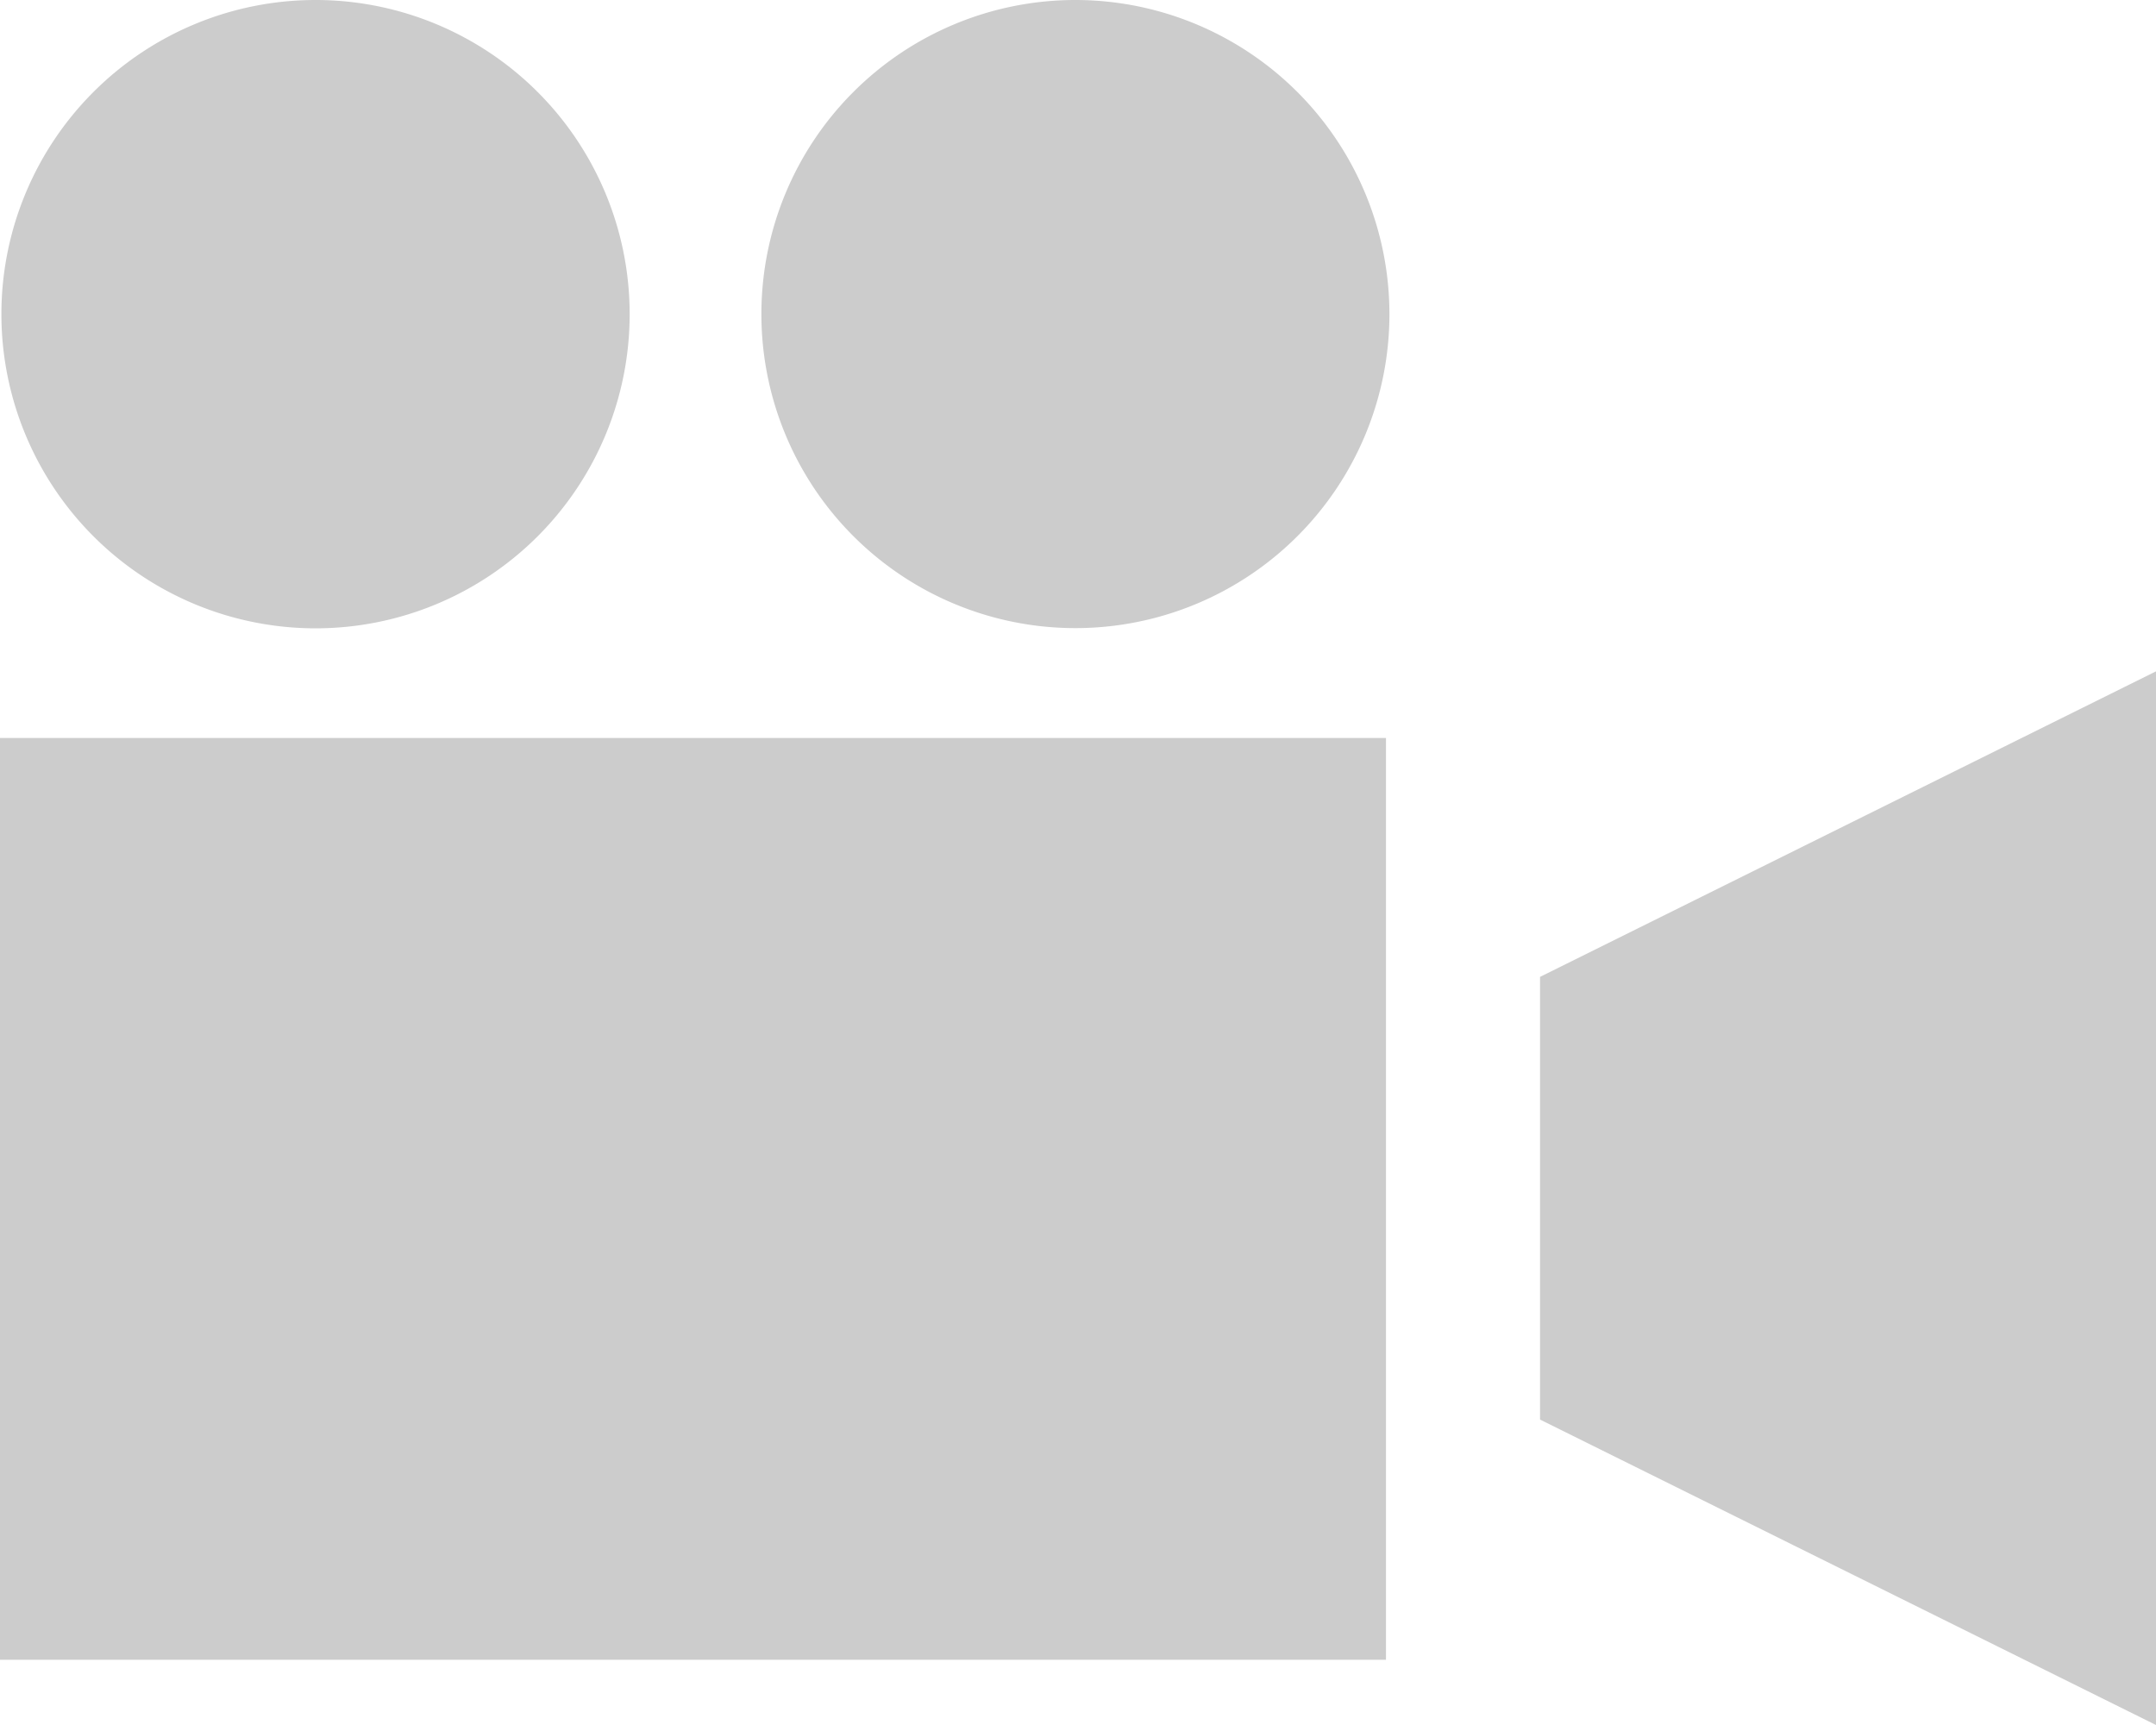
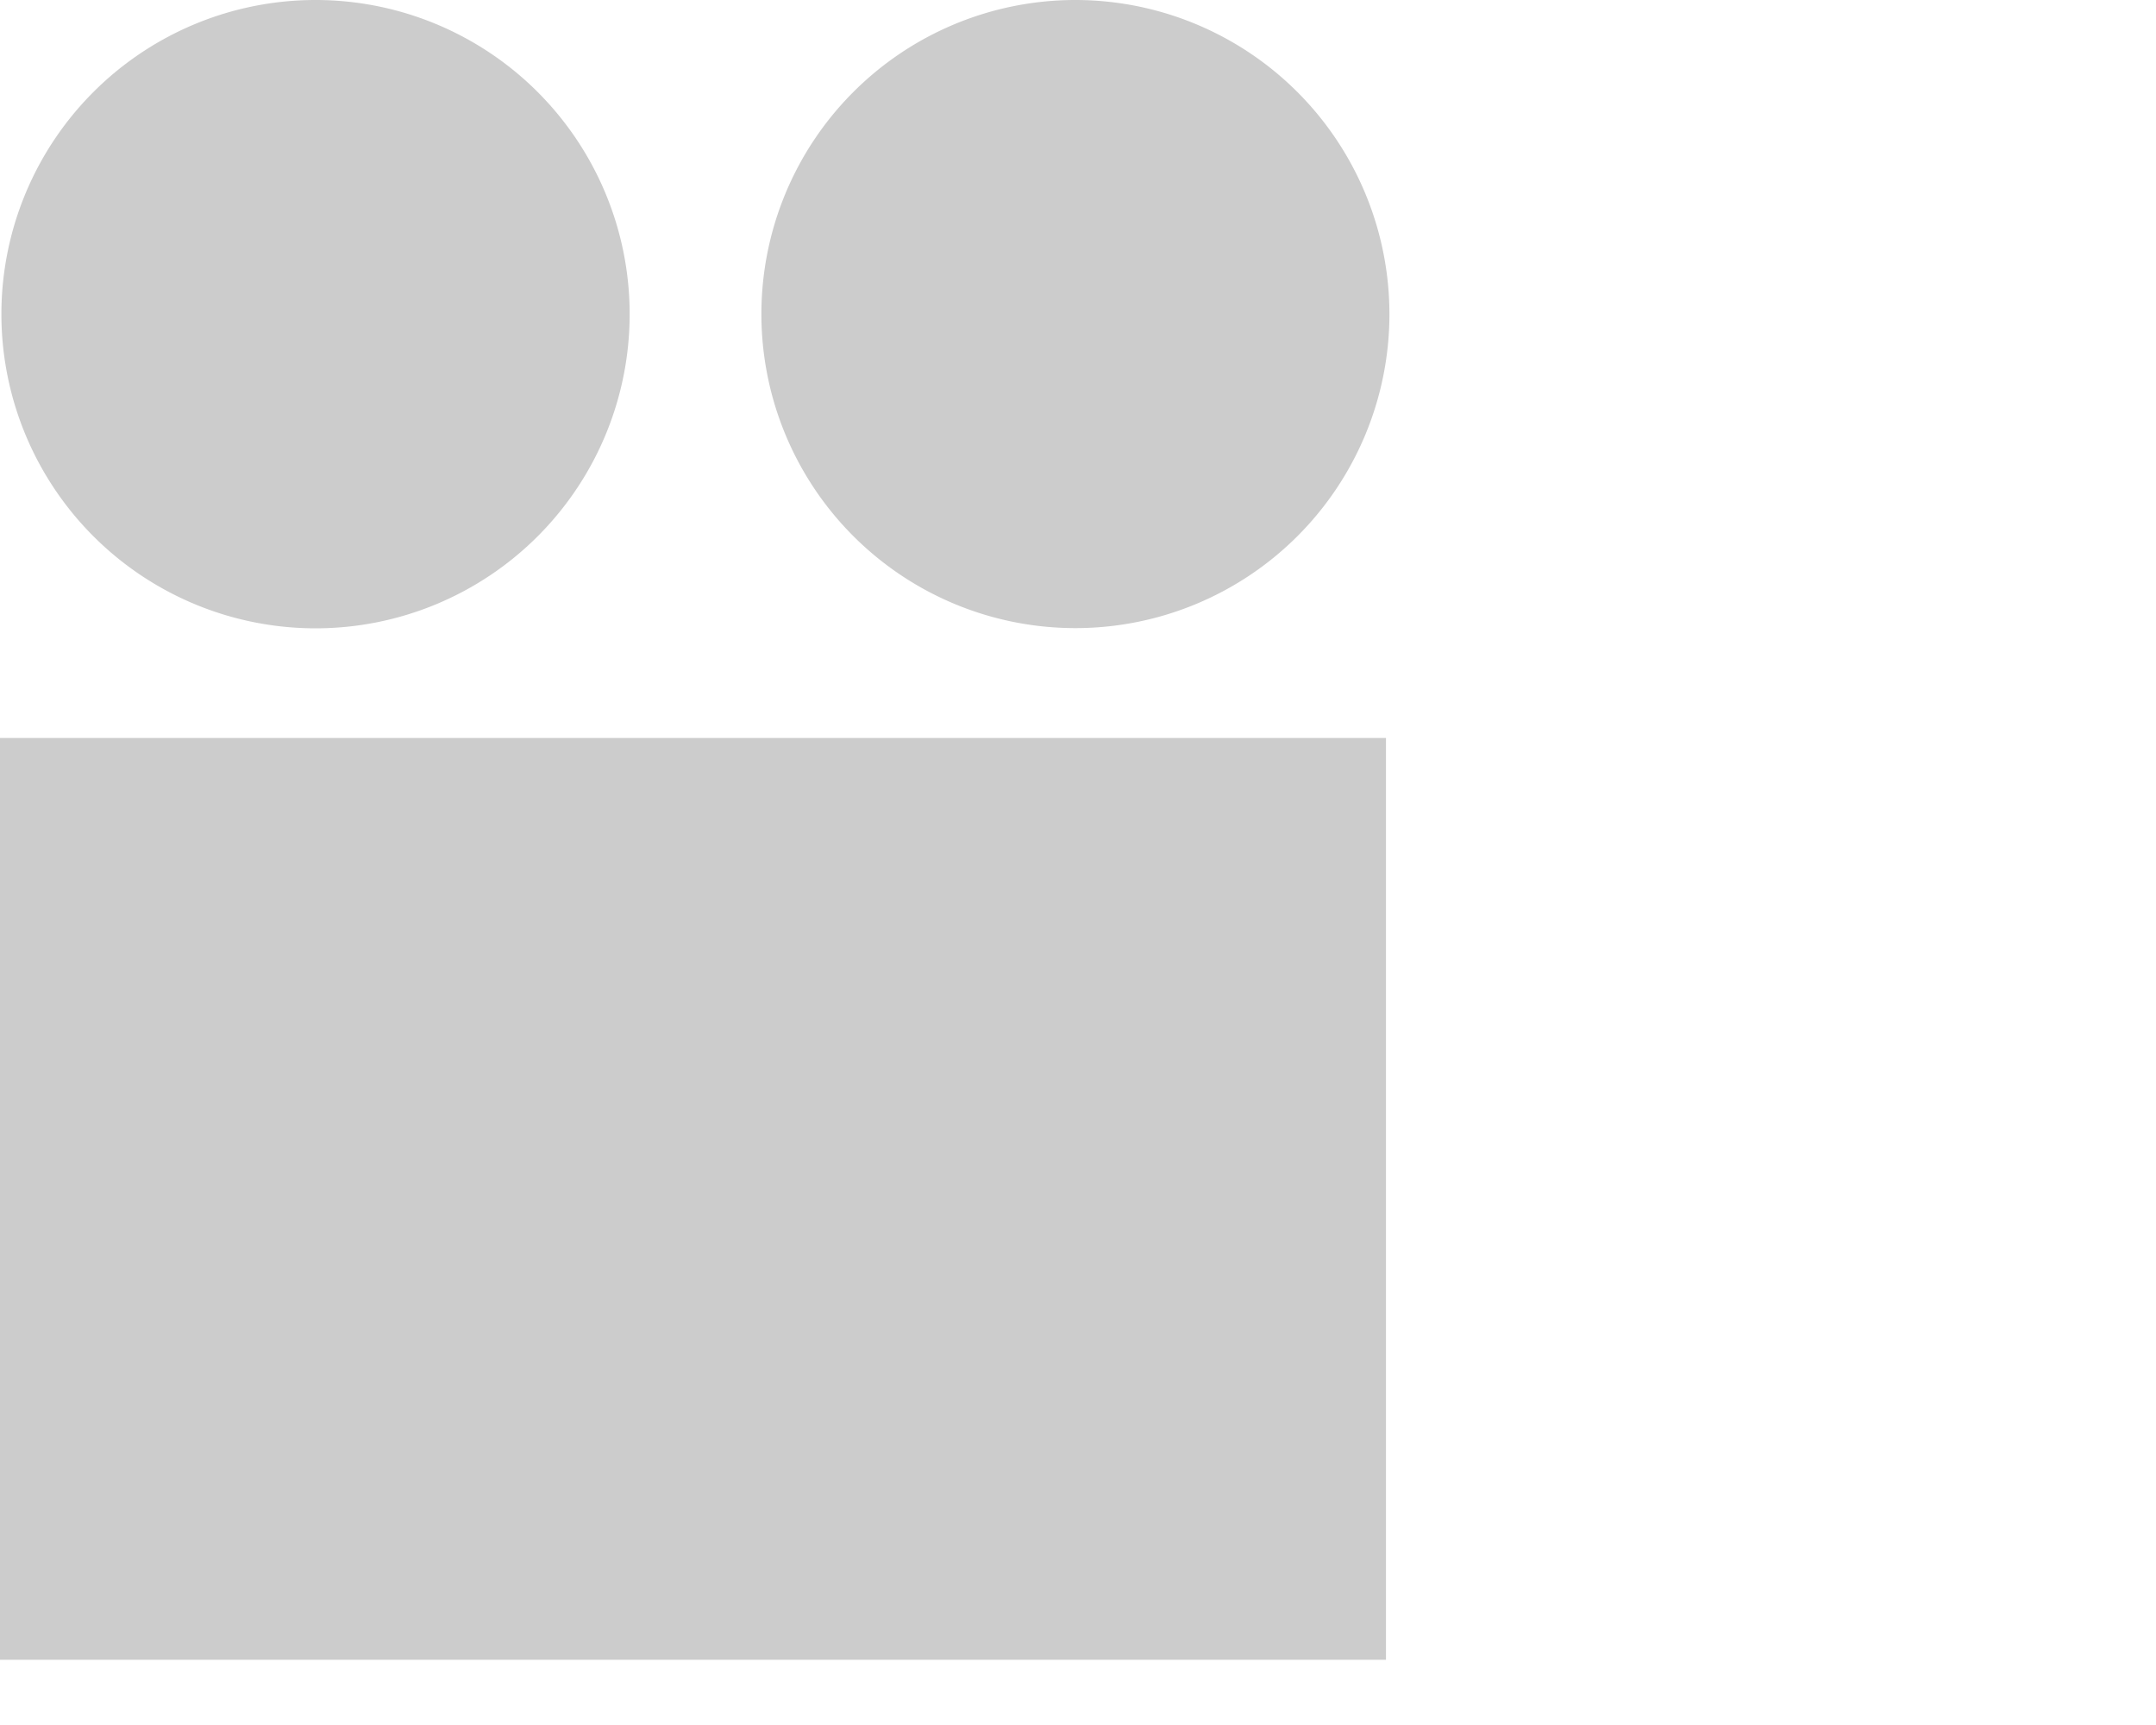
<svg xmlns="http://www.w3.org/2000/svg" id="ICONE" viewBox="0 0 200 160">
  <defs>
    <style>.cls-1{fill:#ccc;}</style>
  </defs>
  <g id="video">
    <g id="Raggruppa_1995" data-name="Raggruppa 1995">
-       <path id="Tracciato_343" data-name="Tracciato 343" class="cls-1" d="M162.86,130.61v41.06L220,200V102.27Z" transform="translate(-20 -40)" />
      <rect id="Rettangolo_755" data-name="Rettangolo 755" class="cls-1" y="68.45" width="128.57" height="85.5" />
      <path id="Tracciato_344" data-name="Tracciato 344" class="cls-1" d="M119.71,40a29.13,29.13,0,1,0,29.18,29.13A29.15,29.15,0,0,0,119.71,40Z" transform="translate(-20 -40)" />
      <path id="Tracciato_345" data-name="Tracciato 345" class="cls-1" d="M49.31,98.28A29.14,29.14,0,1,0,20.13,69.13,29.15,29.15,0,0,0,49.31,98.28Z" transform="translate(-20 -40)" />
    </g>
  </g>
</svg>